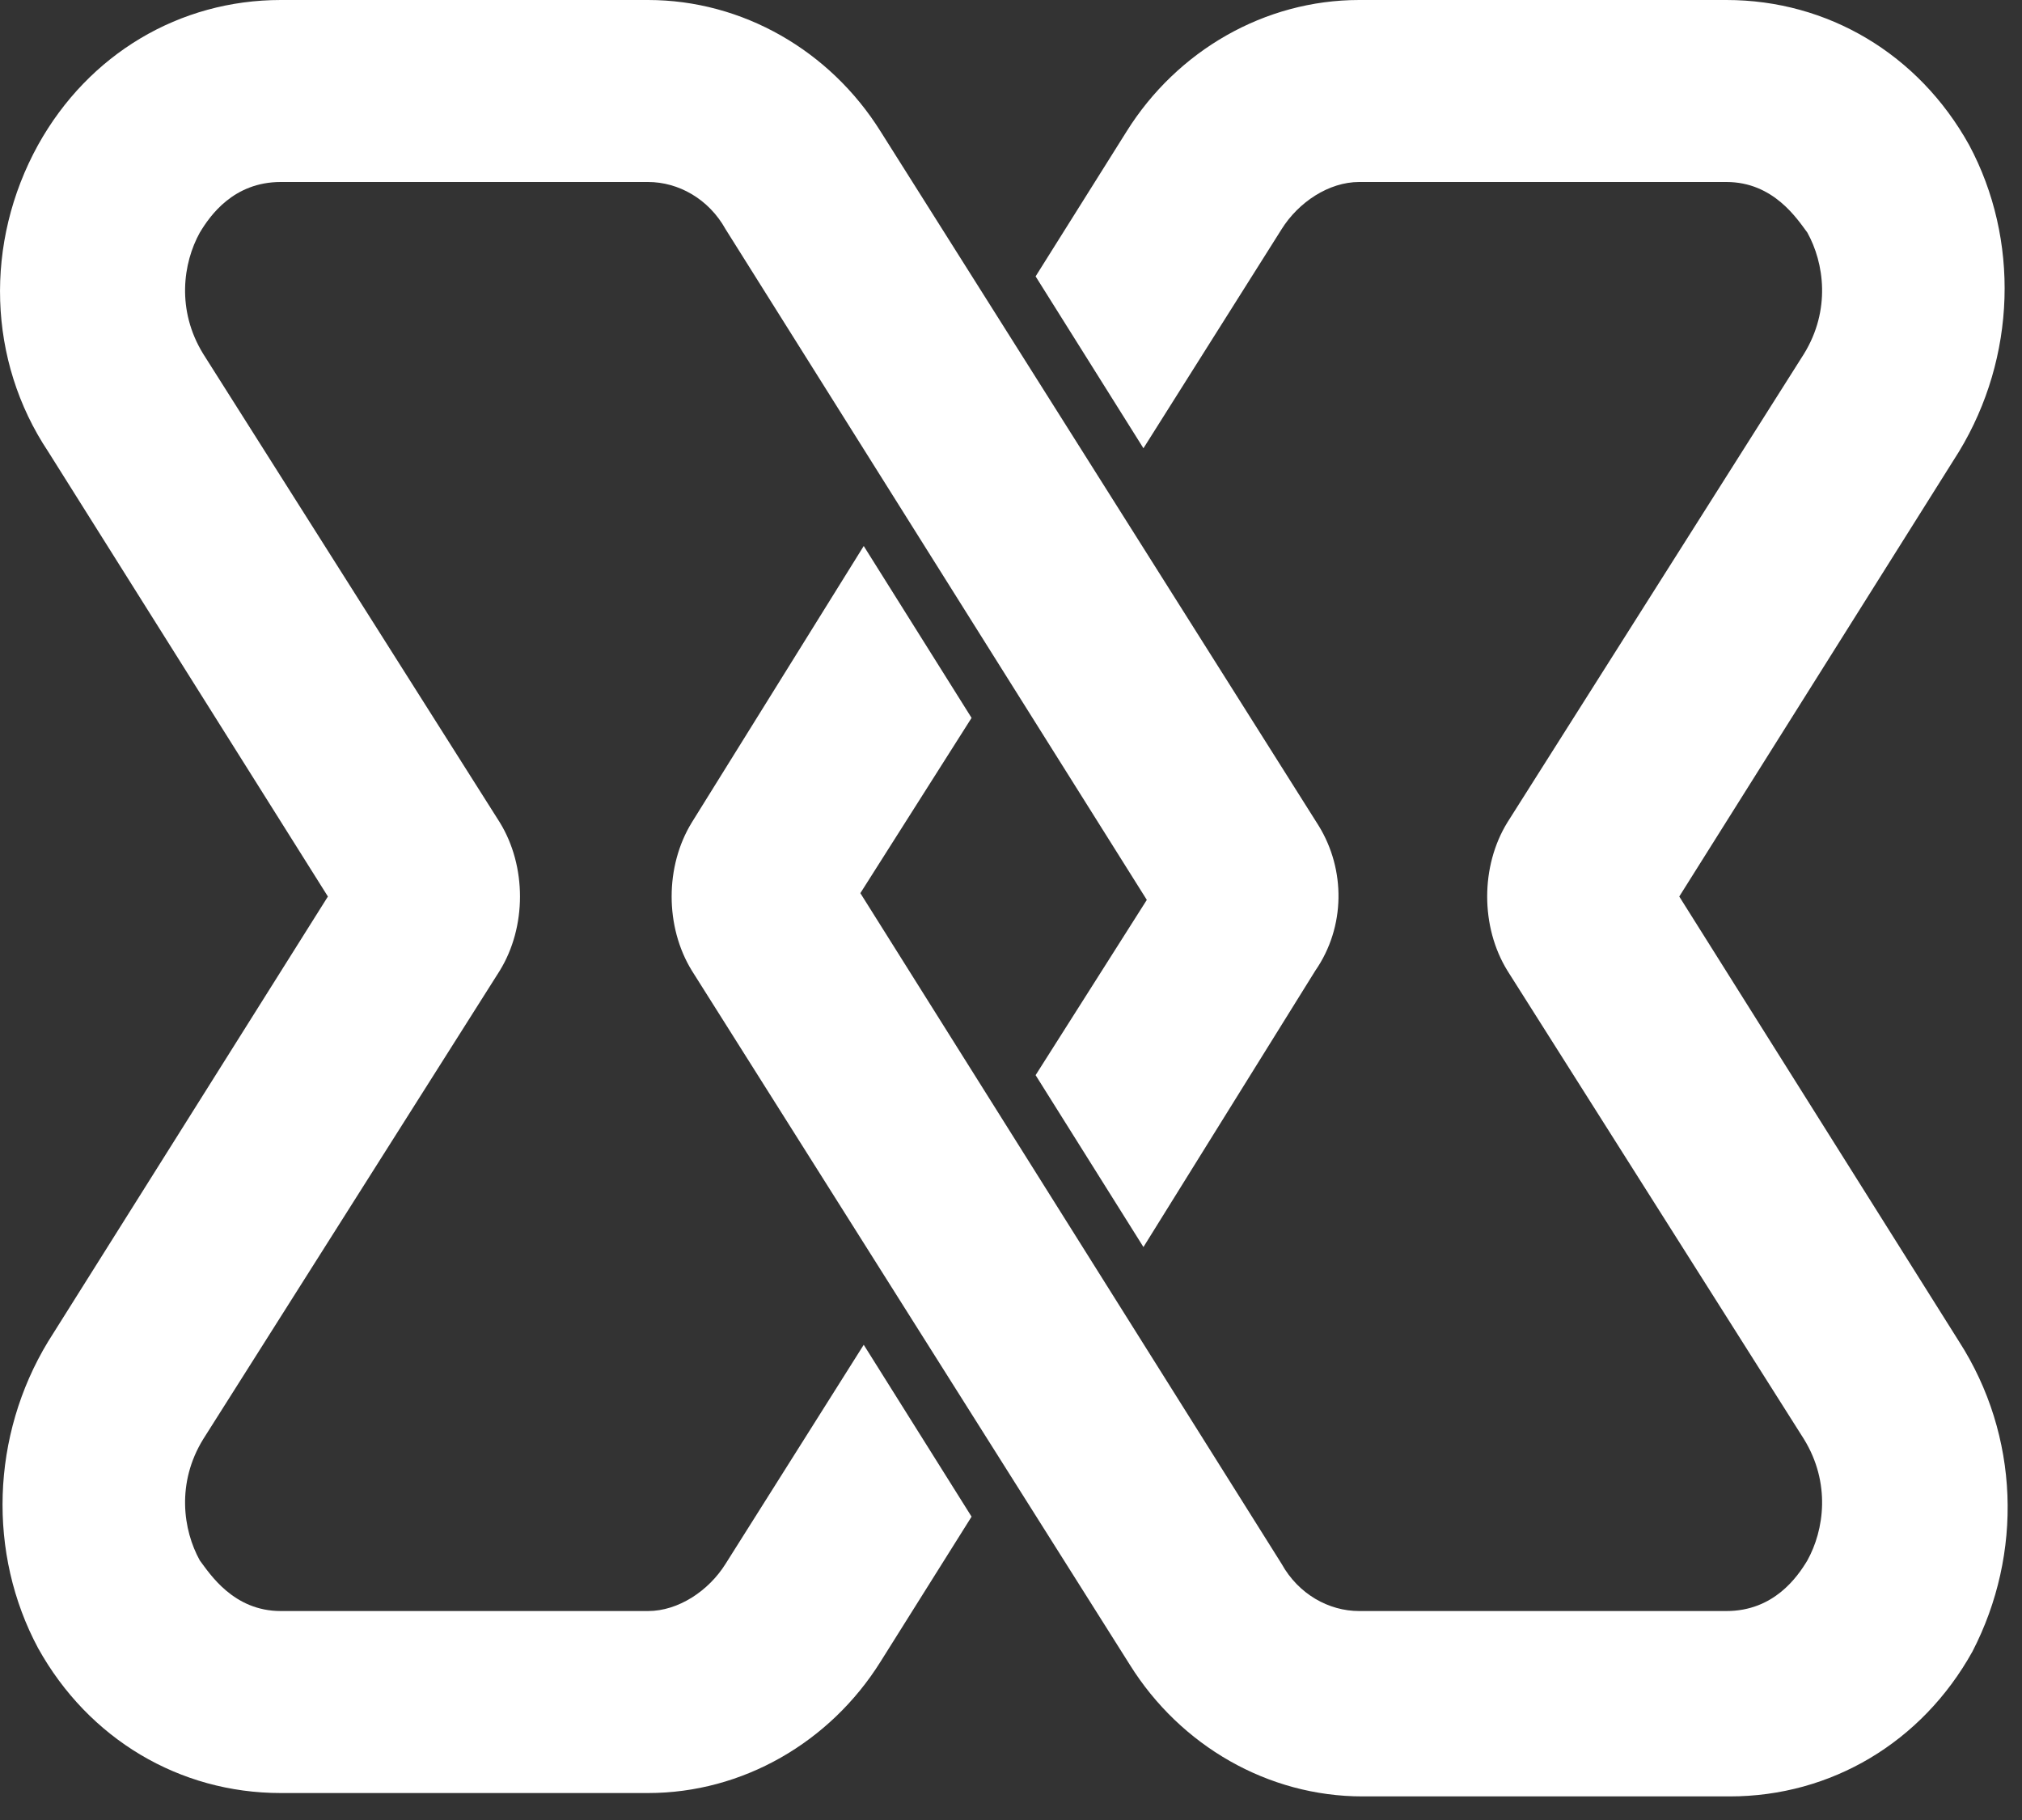
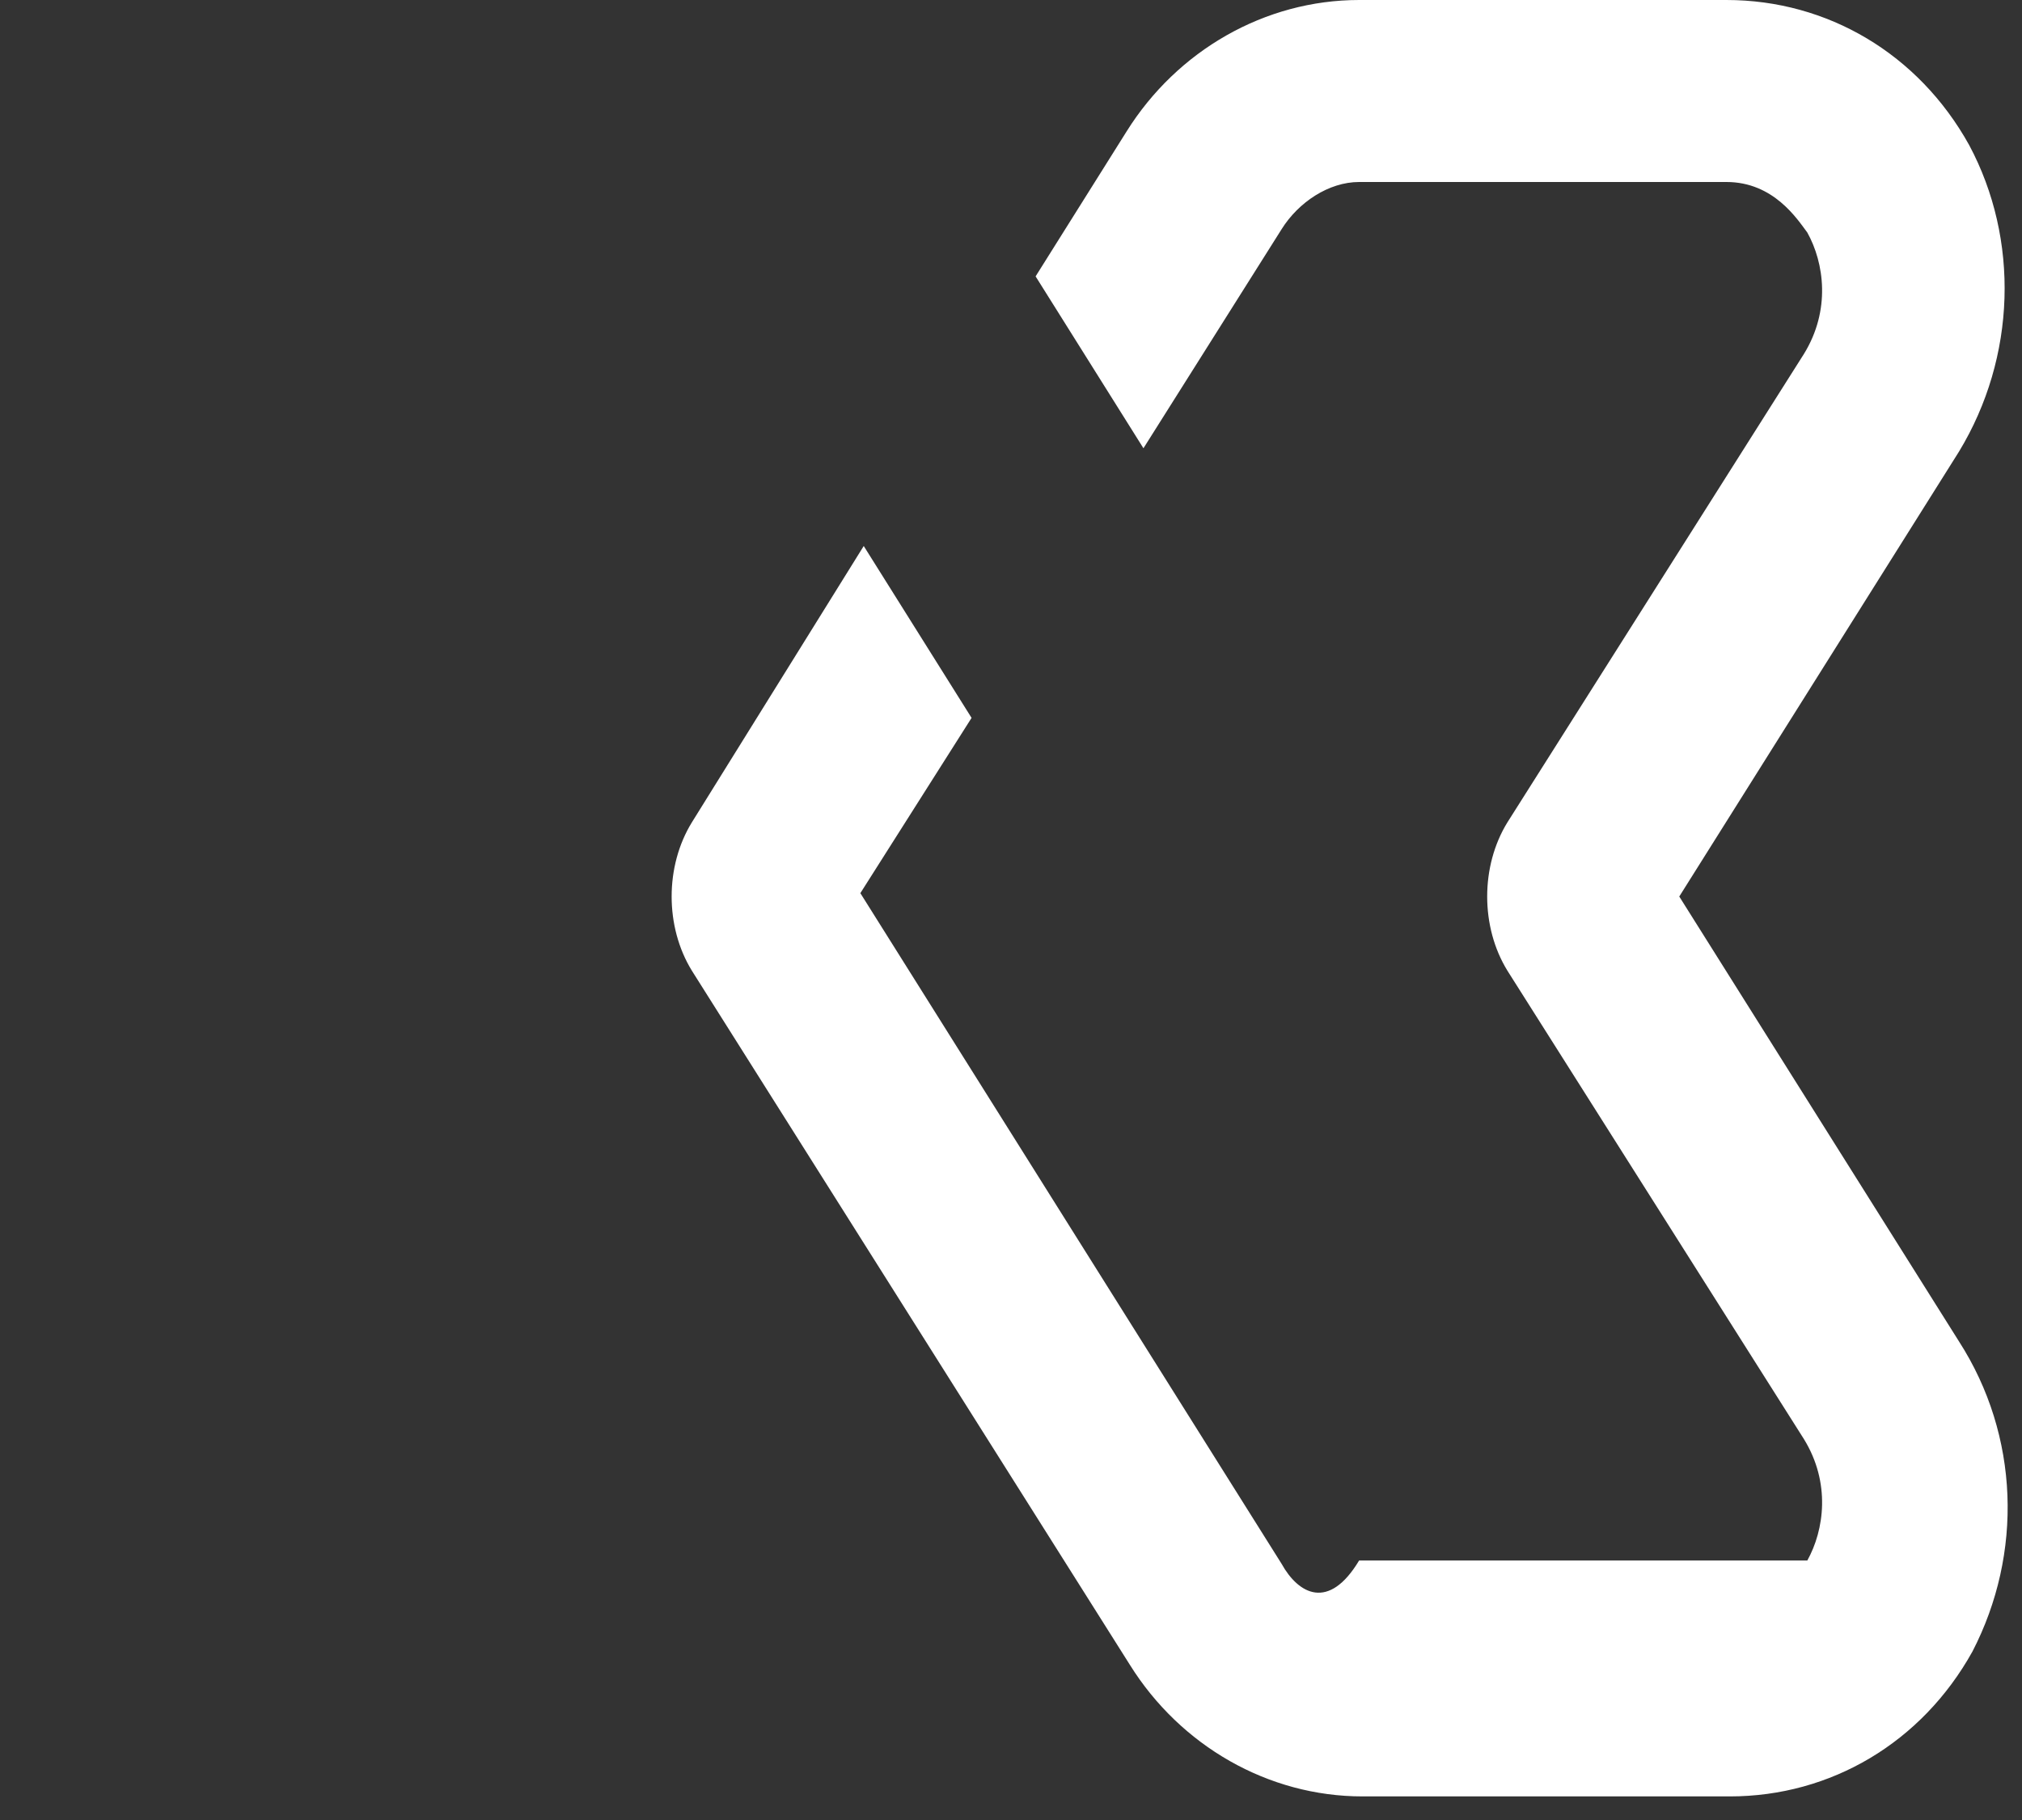
<svg xmlns="http://www.w3.org/2000/svg" width="60" height="54" viewBox="0 0 60 54" fill="none">
  <rect x="0" y="0" width="60" height="54" fill="#333333" stroke="none" />
-   <path d="M58.13 39.8L49.83 26.6L58.13 13.4C59.83 10.6 59.93 7.1 58.43 4.3C56.93 1.6 54.23 0 51.23 0H40.33C37.53 0 34.93 1.5 33.43 3.9L30.73 8.2L33.93 13.3L38.03 6.8C38.53 6 39.43 5.4 40.33 5.4H51.23C52.63 5.4 53.33 6.5 53.63 6.9C54.13 7.8 54.33 9.2 53.53 10.5L44.73 24.4C43.93 25.7 43.93 27.5 44.73 28.8L53.53 42.7C54.33 44 54.13 45.4 53.63 46.3C53.33 46.8 52.63 47.8 51.23 47.8H40.33C39.43 47.8 38.53 47.3 38.03 46.4L25.53 26.5L28.83 21.3L25.63 16.2L20.53 24.4C19.73 25.7 19.73 27.5 20.53 28.8L33.53 49.4C35.03 51.8 37.63 53.3 40.43 53.3H51.33C54.33 53.3 57.03 51.7 58.53 49C60.03 46.1 59.93 42.6 58.13 39.8Z" fill="white" />
-   <path d="M39.13 24.5L26.13 3.9C24.63 1.5 22.03 0 19.23 0H8.33C5.33 0 2.63 1.6 1.13 4.3C-0.47 7.2 -0.37 10.7 1.43 13.4L9.73 26.6L1.43 39.8C-0.27 42.6 -0.37 46.1 1.13 48.9C2.63 51.6 5.33 53.2 8.33 53.2H19.23C22.03 53.2 24.63 51.7 26.13 49.3L28.83 45L25.63 39.9L21.53 46.4C21.03 47.2 20.13 47.8 19.23 47.8H8.33C6.93 47.8 6.23 46.7 5.93 46.3C5.43 45.4 5.23 44 6.03 42.7L14.83 28.8C15.63 27.5 15.63 25.7 14.83 24.4L6.03 10.5C5.23 9.2 5.43 7.8 5.93 6.9C6.23 6.4 6.93 5.4 8.33 5.4H19.23C20.13 5.4 21.03 5.9 21.53 6.8L34.03 26.7L30.73 31.9L33.93 37L39.03 28.8C39.93 27.5 39.93 25.8 39.13 24.5Z" fill="white" />
+   <path d="M58.13 39.8L49.83 26.6L58.13 13.4C59.83 10.6 59.93 7.1 58.43 4.3C56.93 1.6 54.23 0 51.23 0H40.33C37.53 0 34.93 1.5 33.43 3.9L30.73 8.2L33.93 13.3L38.03 6.8C38.53 6 39.43 5.4 40.33 5.4H51.23C52.63 5.4 53.33 6.5 53.63 6.9C54.13 7.8 54.33 9.2 53.53 10.5L44.73 24.4C43.93 25.7 43.93 27.5 44.73 28.8L53.53 42.7C54.33 44 54.13 45.4 53.63 46.3H40.33C39.43 47.8 38.53 47.3 38.03 46.4L25.53 26.5L28.83 21.3L25.63 16.2L20.53 24.4C19.73 25.7 19.73 27.5 20.53 28.8L33.53 49.4C35.03 51.8 37.63 53.3 40.43 53.3H51.33C54.33 53.3 57.03 51.7 58.53 49C60.03 46.1 59.93 42.6 58.13 39.8Z" fill="white" />
</svg>